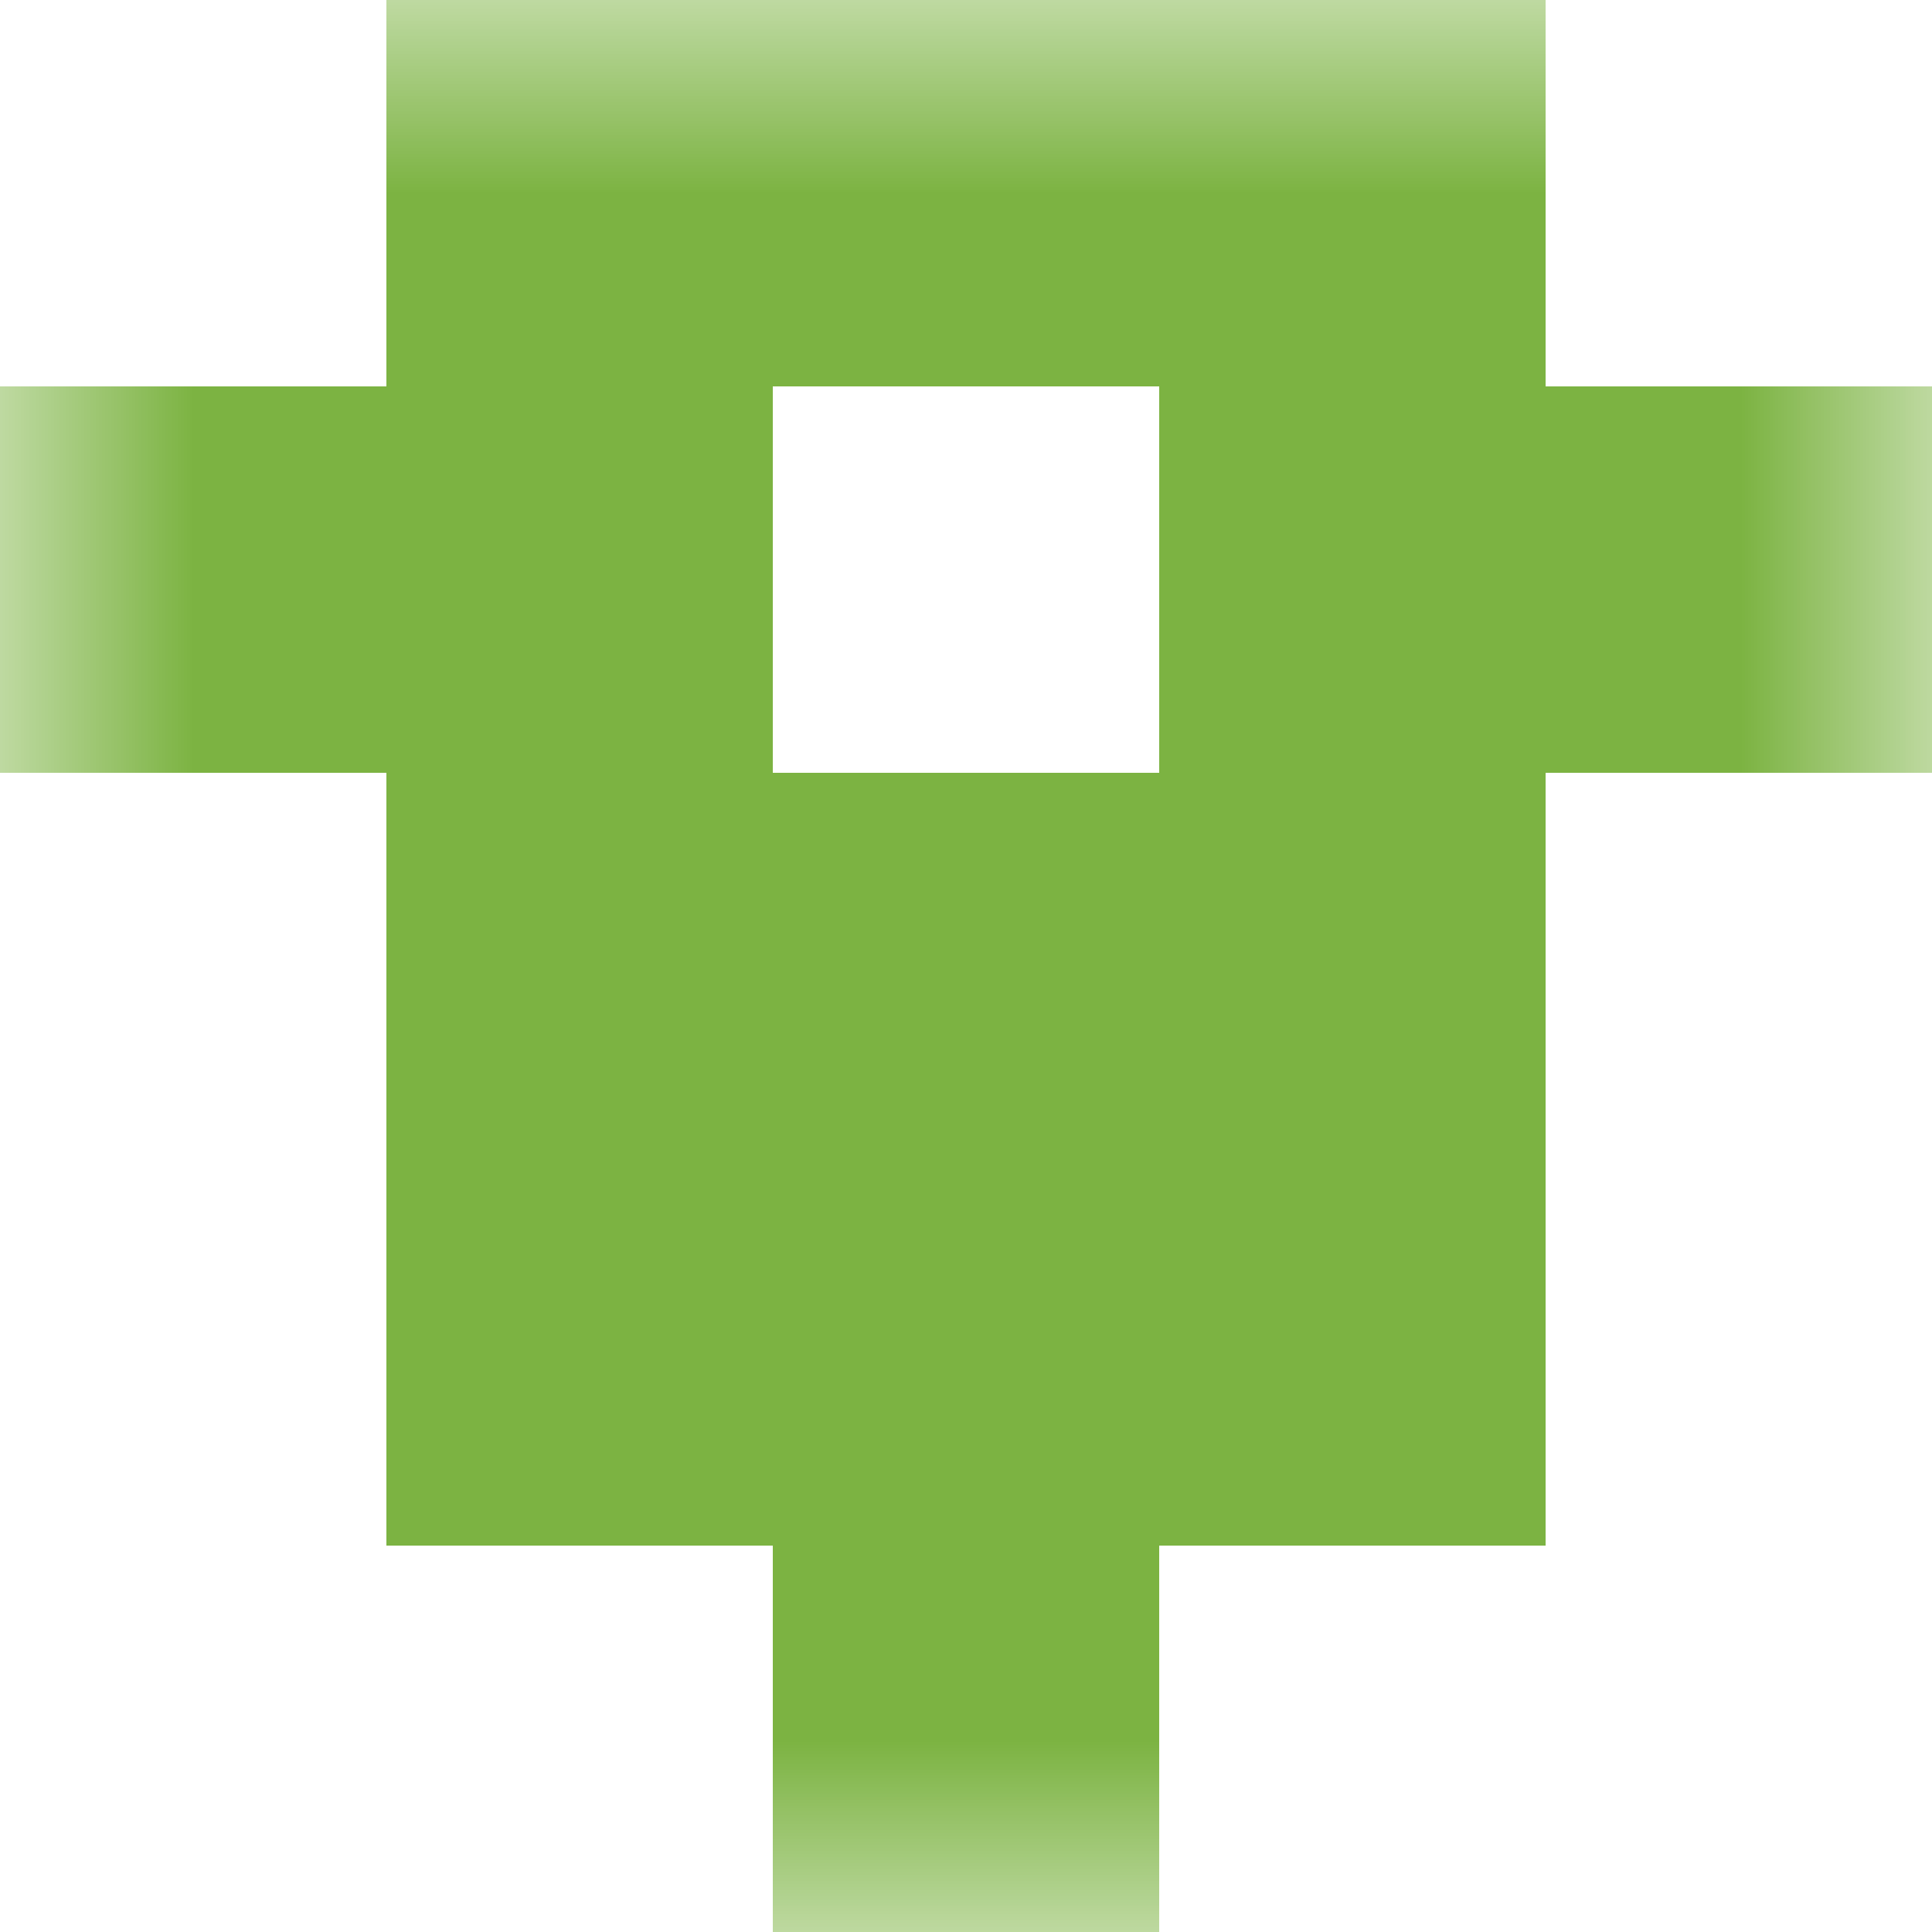
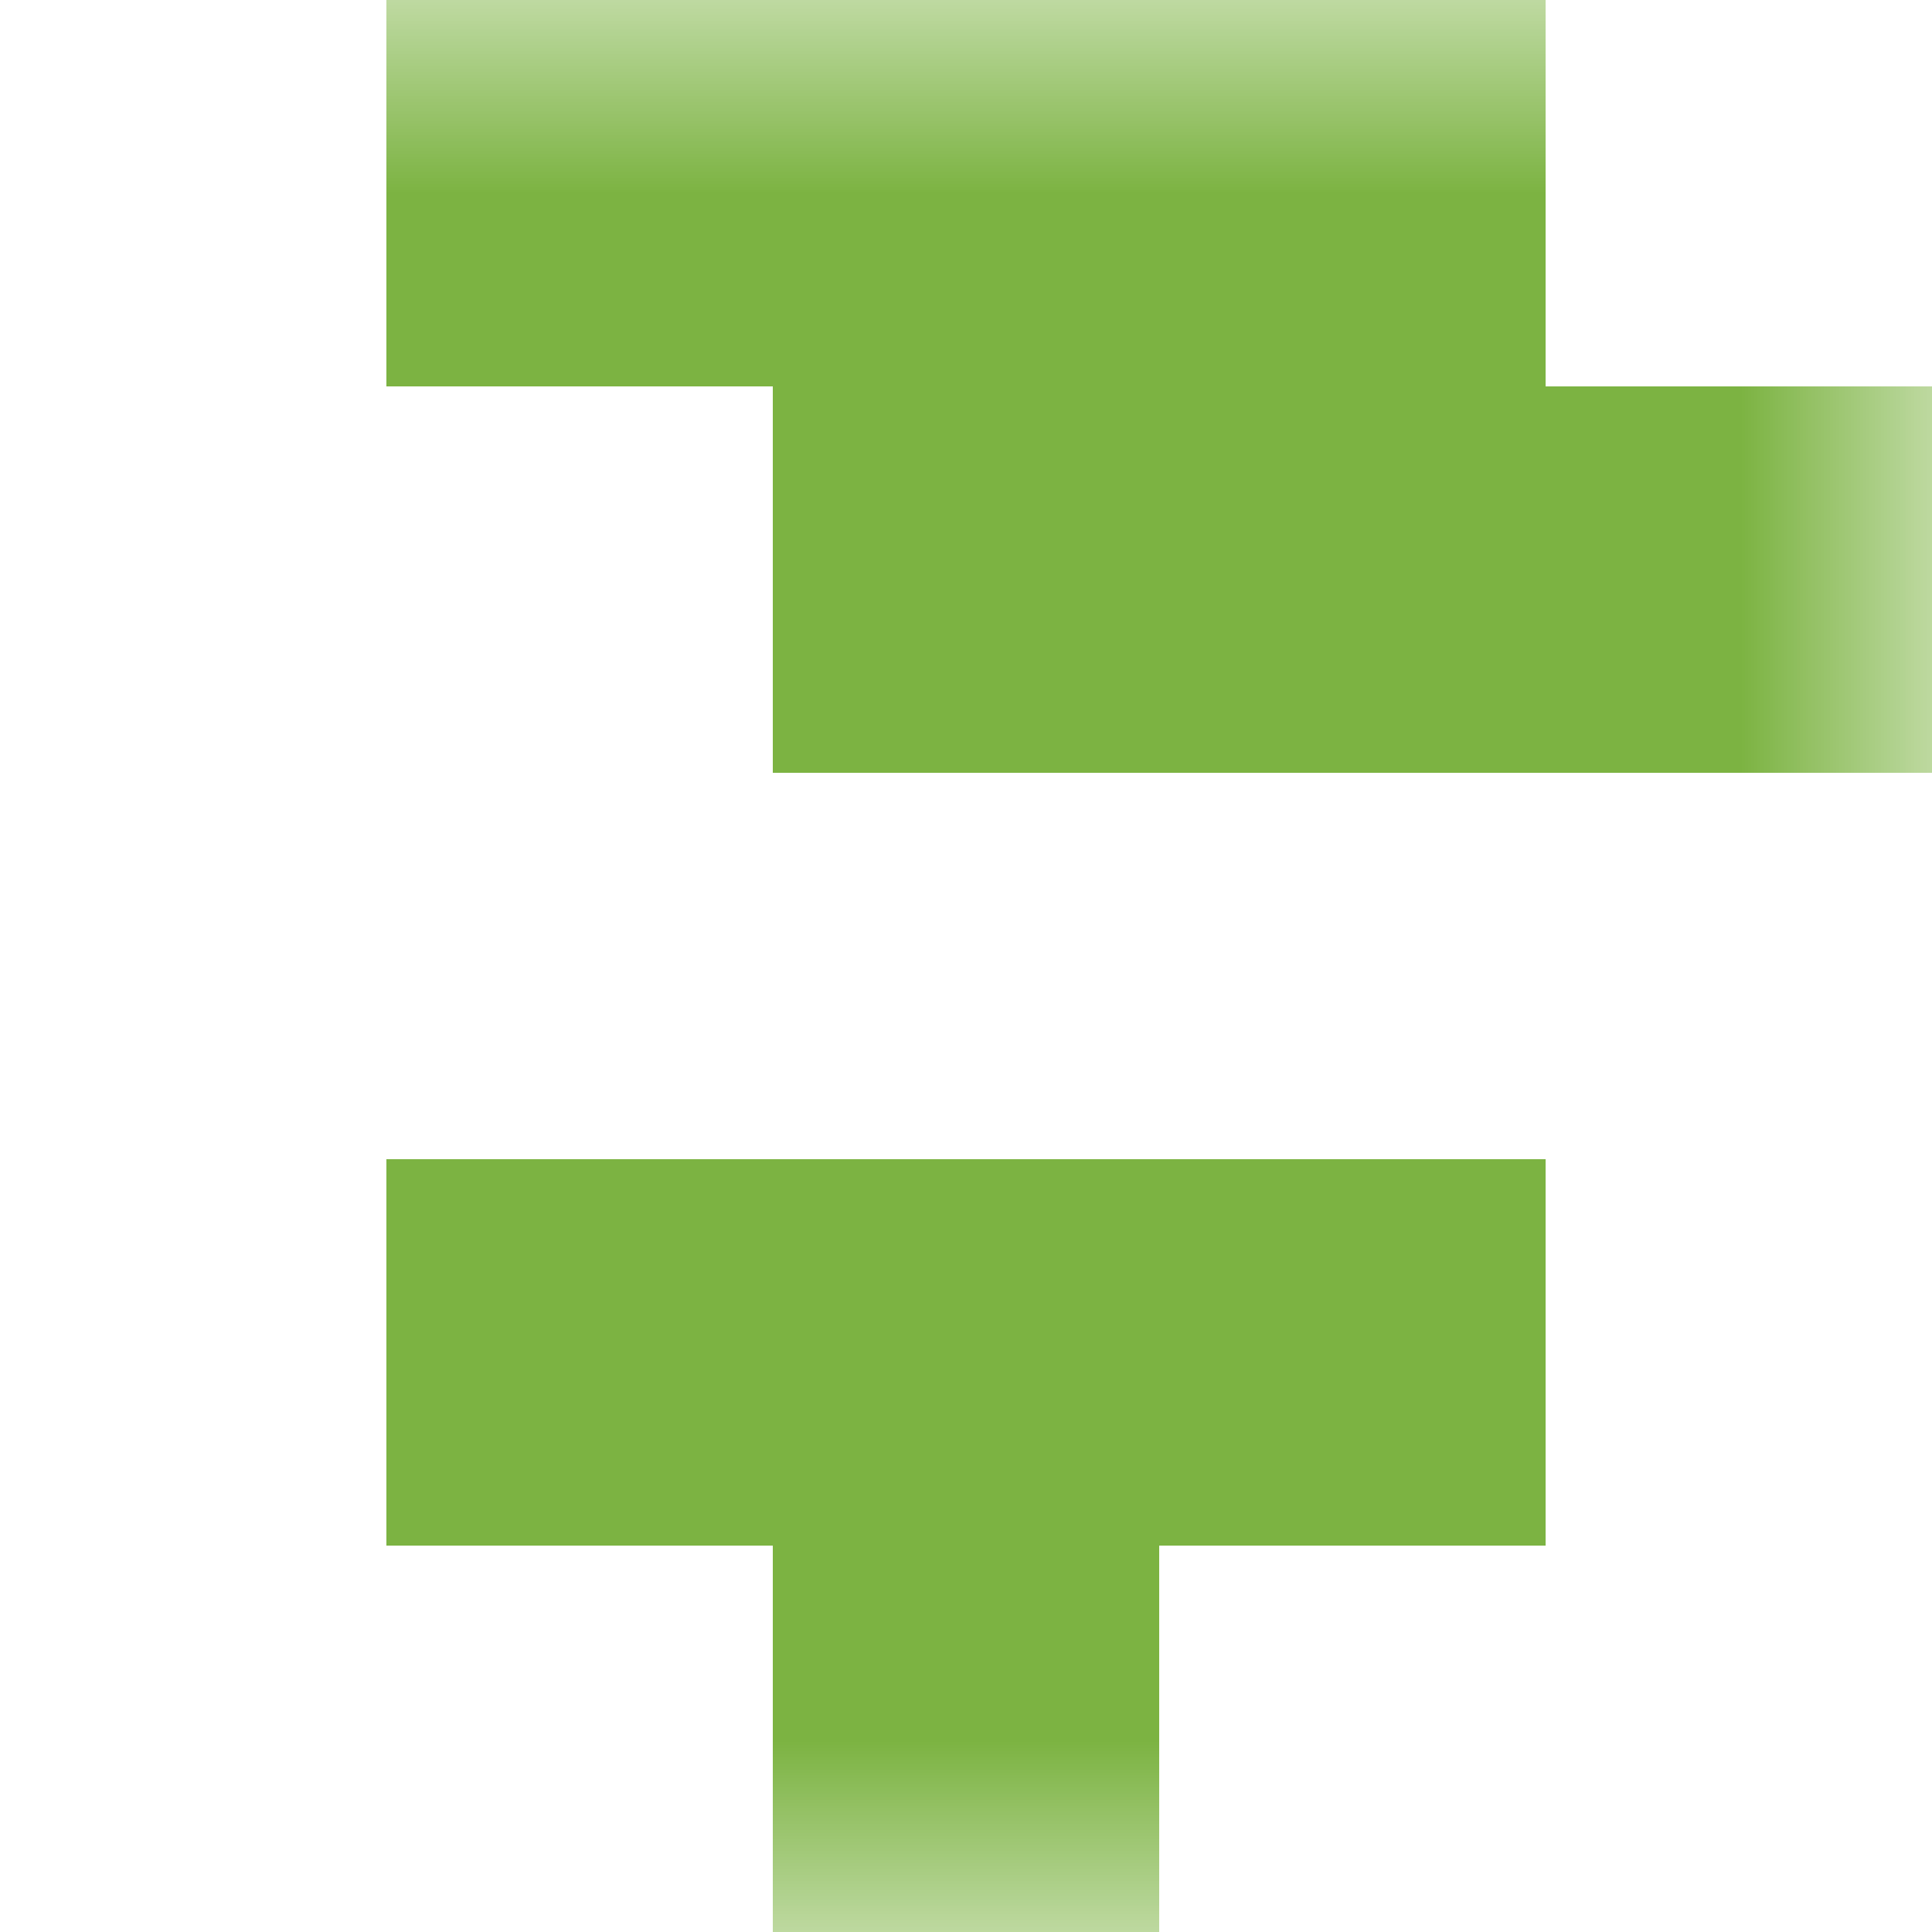
<svg xmlns="http://www.w3.org/2000/svg" viewBox="0 0 5 5" fill="none" shape-rendering="crispEdges">
  <mask id="viewboxMask">
    <rect width="5" height="5" rx="0" ry="0" x="0" y="0" fill="#fff" />
  </mask>
  <g mask="url(#viewboxMask)">
    <path fill="#7cb342" d="M1 0h3v1H1z" />
-     <path d="M2 1H0v1h2V1ZM5 1H3v1h2V1Z" fill="#7cb342" />
-     <path fill="#7cb342" d="M1 2h3v1H1z" />
+     <path d="M2 1v1h2V1ZM5 1H3v1h2V1Z" fill="#7cb342" />
    <path fill="#7cb342" d="M1 3h3v1H1z" />
    <path fill="#7cb342" d="M2 4h1v1H2z" />
  </g>
</svg>